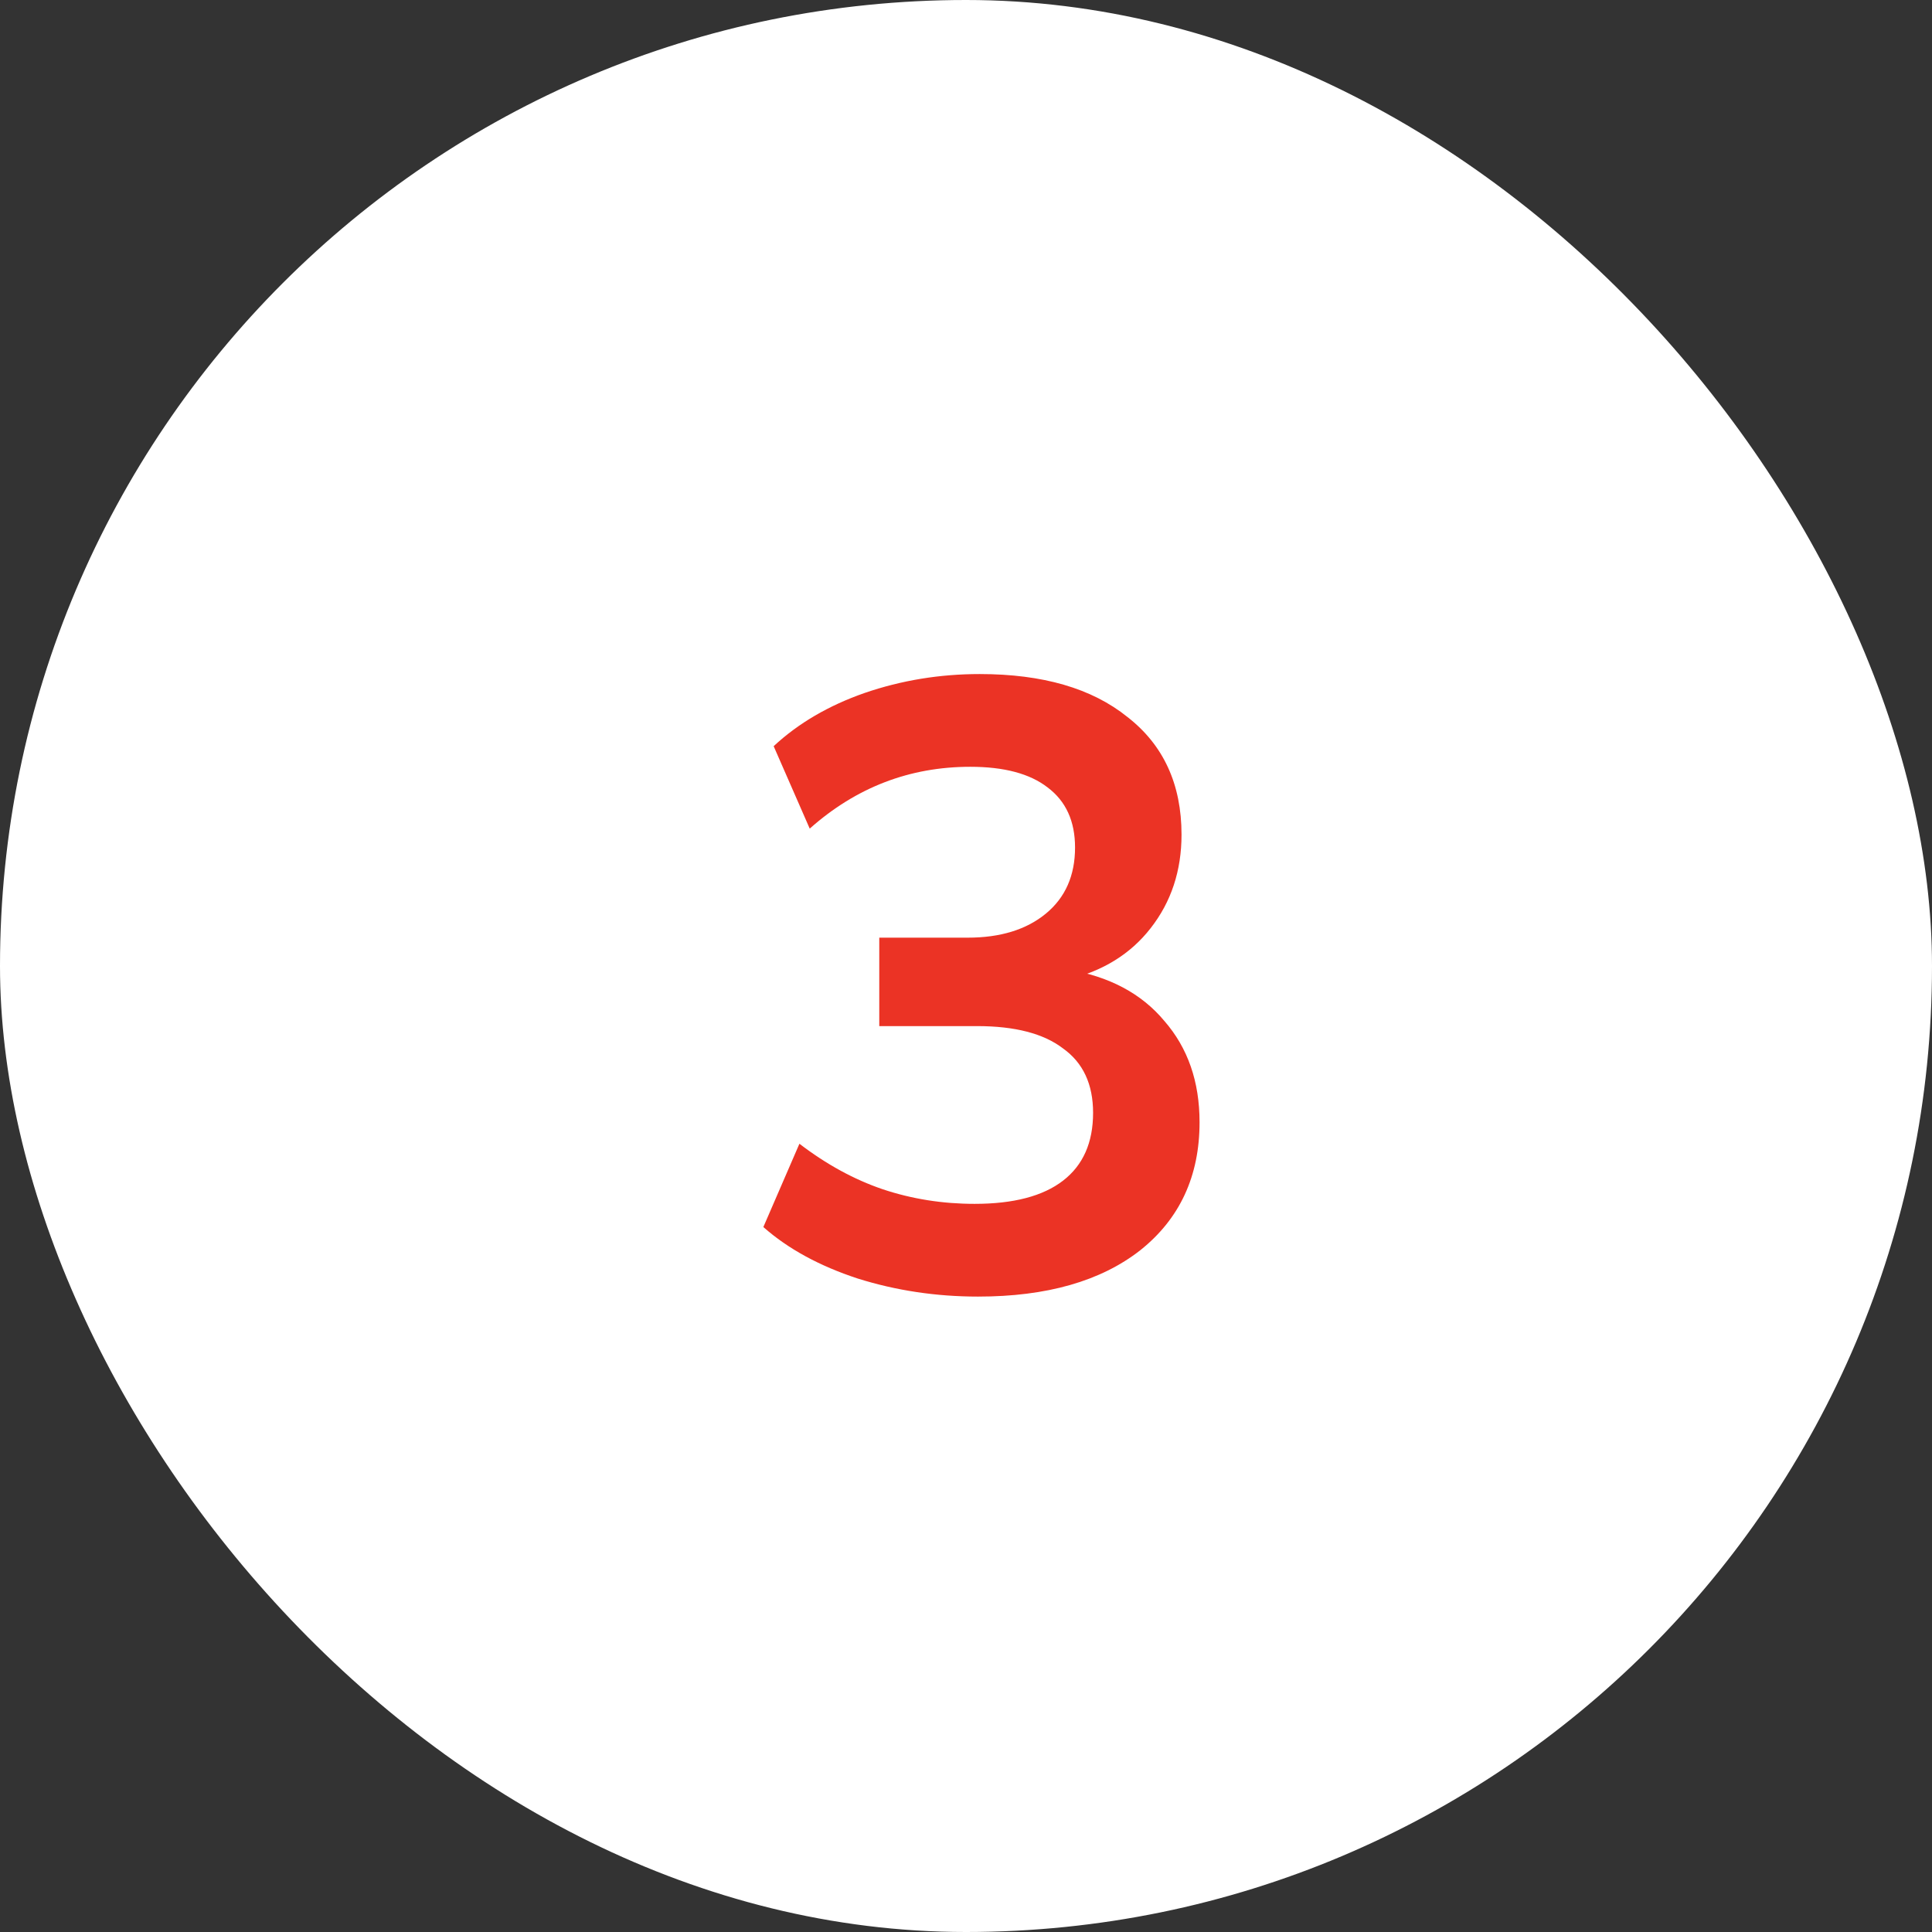
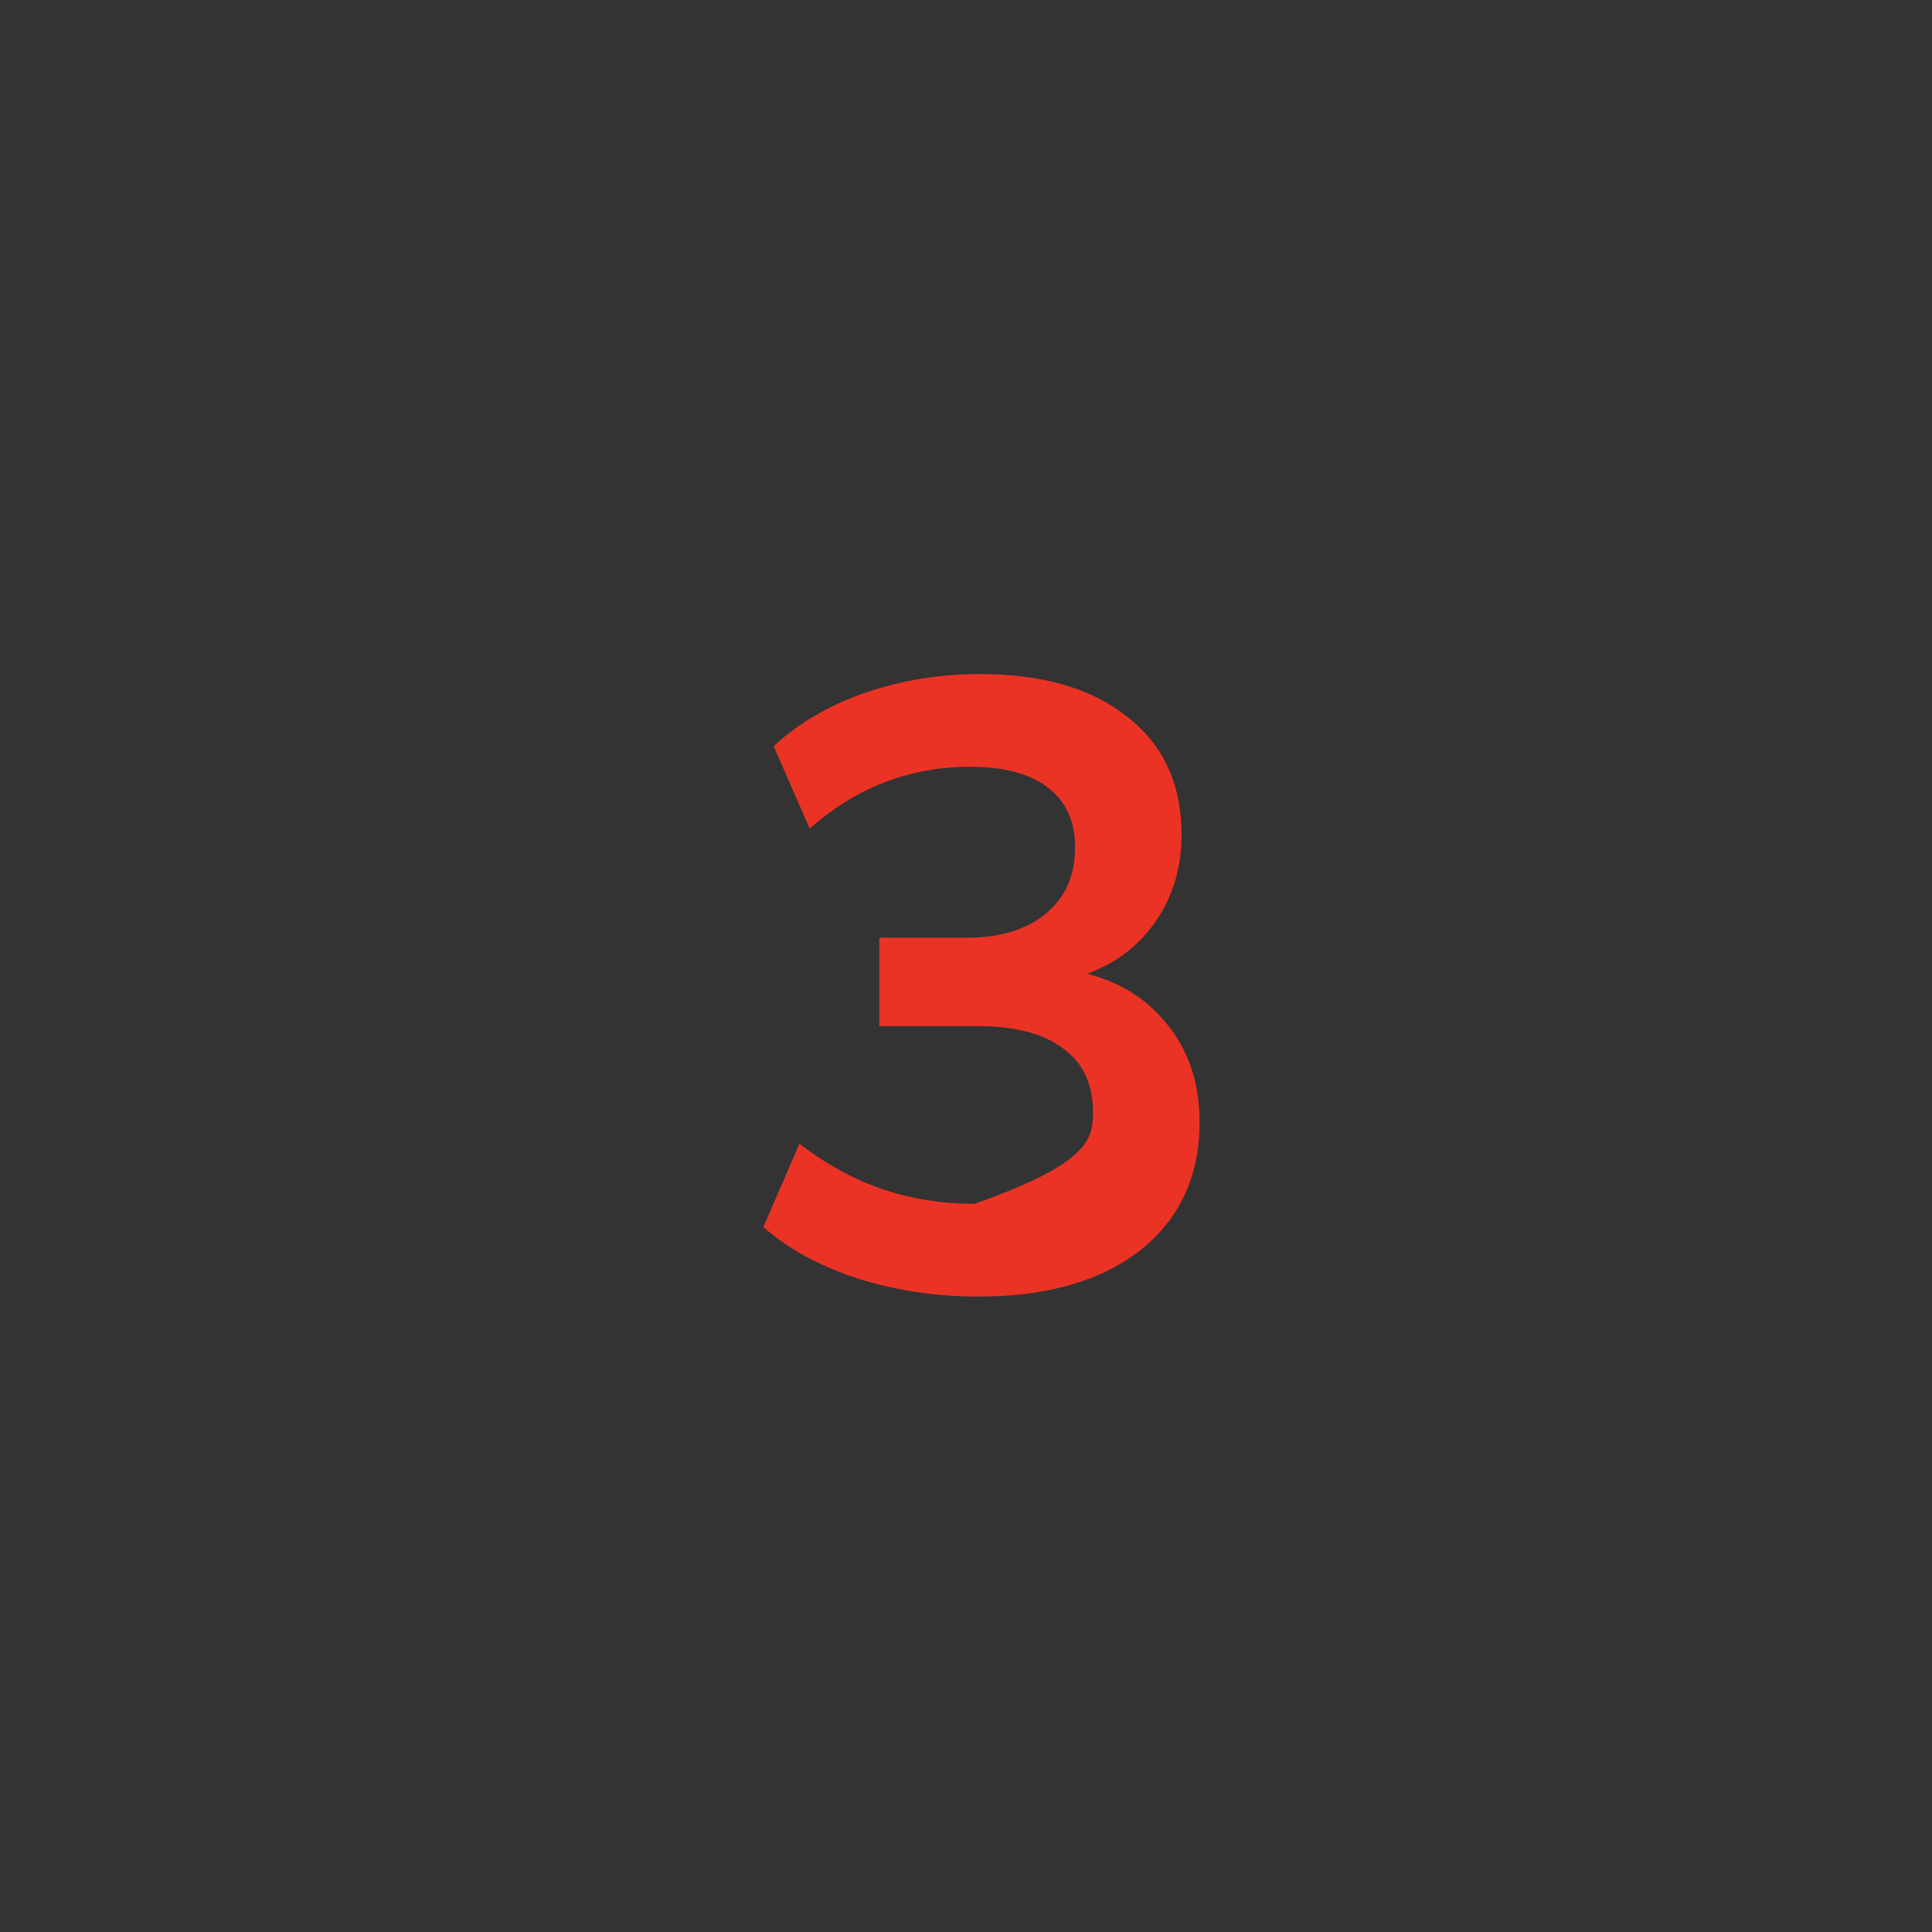
<svg xmlns="http://www.w3.org/2000/svg" width="45" height="45" viewBox="0 0 45 45" fill="none">
  <rect x="0" y="0" width="45" height="45" fill="#333333" stroke="none" />
-   <rect width="45" height="45" rx="22.5" fill="white" />
-   <path d="M22.78 30.2C21.807 30.2 20.873 30.06 19.98 29.78C19.087 29.487 18.353 29.087 17.78 28.58L18.62 26.64C19.247 27.12 19.893 27.473 20.56 27.7C21.24 27.927 21.953 28.04 22.7 28.04C23.607 28.04 24.293 27.86 24.76 27.5C25.227 27.14 25.46 26.613 25.46 25.92C25.46 25.253 25.227 24.753 24.76 24.42C24.307 24.073 23.64 23.9 22.76 23.9H20.48V21.84H22.54C23.3 21.84 23.907 21.653 24.36 21.28C24.813 20.907 25.04 20.393 25.04 19.74C25.04 19.127 24.827 18.66 24.4 18.34C23.987 18.02 23.387 17.86 22.6 17.86C21.187 17.86 19.94 18.34 18.86 19.3L18.02 17.38C18.593 16.847 19.3 16.433 20.14 16.14C20.993 15.847 21.887 15.7 22.82 15.7C24.287 15.7 25.433 16.033 26.26 16.7C27.1 17.353 27.52 18.267 27.52 19.44C27.52 20.28 27.28 21.007 26.8 21.62C26.333 22.22 25.687 22.62 24.86 22.82V22.58C25.833 22.74 26.587 23.14 27.12 23.78C27.667 24.407 27.94 25.193 27.94 26.14C27.94 27.393 27.48 28.387 26.56 29.12C25.64 29.84 24.38 30.2 22.78 30.2Z" fill="#EB3325" />
+   <path d="M22.78 30.2C21.807 30.2 20.873 30.06 19.98 29.78C19.087 29.487 18.353 29.087 17.78 28.58L18.62 26.64C19.247 27.12 19.893 27.473 20.56 27.7C21.24 27.927 21.953 28.04 22.7 28.04C25.227 27.14 25.46 26.613 25.46 25.92C25.46 25.253 25.227 24.753 24.76 24.42C24.307 24.073 23.64 23.9 22.76 23.9H20.48V21.84H22.54C23.3 21.84 23.907 21.653 24.36 21.28C24.813 20.907 25.04 20.393 25.04 19.74C25.04 19.127 24.827 18.66 24.4 18.34C23.987 18.02 23.387 17.86 22.6 17.86C21.187 17.86 19.94 18.34 18.86 19.3L18.02 17.38C18.593 16.847 19.3 16.433 20.14 16.14C20.993 15.847 21.887 15.7 22.82 15.7C24.287 15.7 25.433 16.033 26.26 16.7C27.1 17.353 27.52 18.267 27.52 19.44C27.52 20.28 27.28 21.007 26.8 21.62C26.333 22.22 25.687 22.62 24.86 22.82V22.58C25.833 22.74 26.587 23.14 27.12 23.78C27.667 24.407 27.94 25.193 27.94 26.14C27.94 27.393 27.48 28.387 26.56 29.12C25.64 29.84 24.38 30.2 22.78 30.2Z" fill="#EB3325" />
</svg>